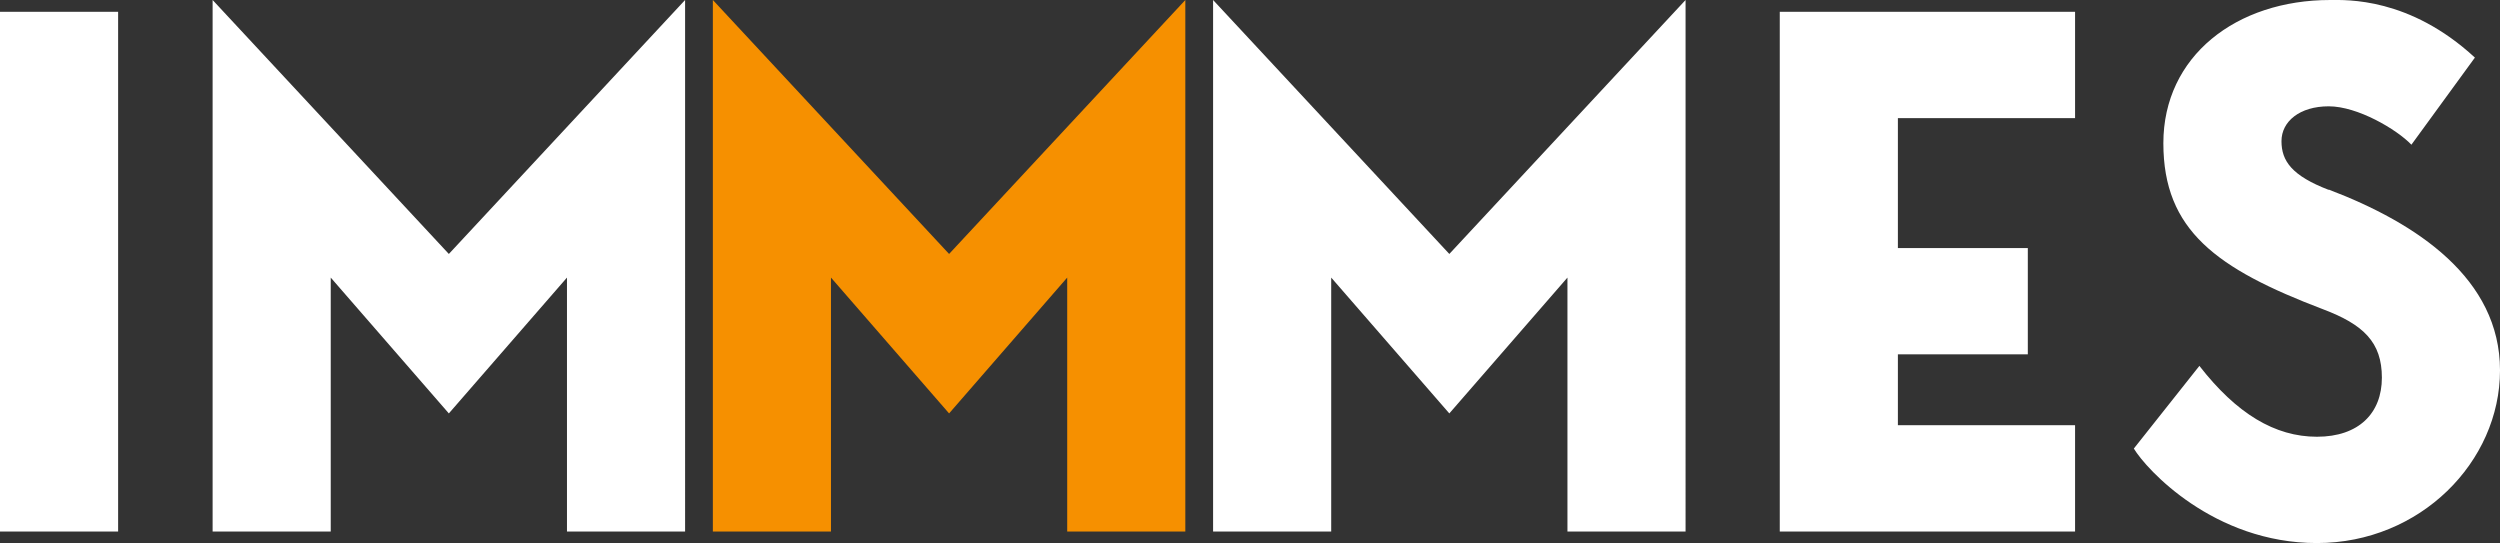
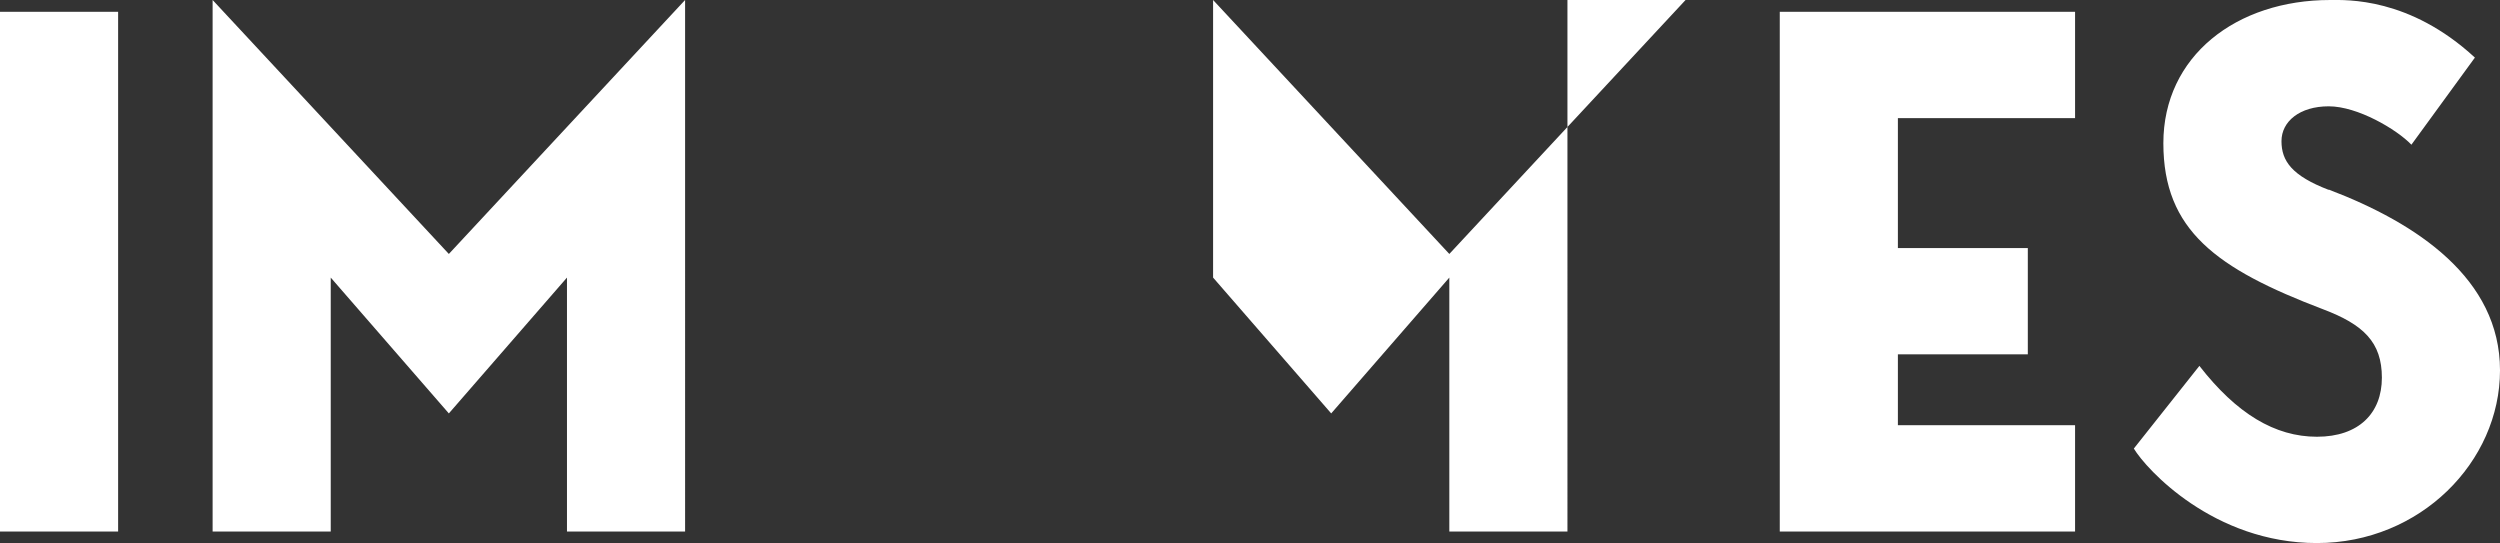
<svg xmlns="http://www.w3.org/2000/svg" id="Livello_2" viewBox="0 0 846.6 184">
  <rect x="0" y="0" width="846.6" height="184" fill="#333333" stroke="none" />
  <defs>
    <style>      .st0 {        fill: #f69000;      }      .st1 {        fill: #fff;      }    </style>
  </defs>
  <g id="Livello_1-2">
    <g>
-       <path class="st1" d="M40,4H0v176h40V4ZM232,0l-80,86L72,0v180h40v-86l40,46,40-46v86h40V0h0ZM570.8,0l-80,86L410.8,0v180h40v-86l40,46,40-46v86h40V0ZM702.7,40V4h-100v176h100v-36h-60v-24h44v-36h-44v-44s60,0,60,0ZM788.6,64.3c-12.5-4.8-16-9.8-16-16.5s6.2-11.8,16-11.8,23,7.8,28,13l21.5-29.5C815.9-1,794.6,0,789.1,0c-31.8,0-56.5,19-56.5,48.5s18,42.5,54,56.2c13.8,5.2,20,11.2,20,23.2s-7.8,20-22,20-27.2-7.8-39.8-24l-22.2,28c4.2,7,27,32,62,32s62-27.5,62-58.5-28-49.8-58-61.2" />
-       <polygon class="st0" points="401.4 0 321.4 86 241.4 0 241.4 180 281.4 180 281.4 94 321.4 140 361.4 94 361.4 180 401.4 180 401.4 0" />
+       <path class="st1" d="M40,4H0v176h40V4ZM232,0l-80,86L72,0v180h40v-86l40,46,40-46v86h40V0h0ZM570.8,0l-80,86L410.8,0v180v-86l40,46,40-46v86h40V0ZM702.7,40V4h-100v176h100v-36h-60v-24h44v-36h-44v-44s60,0,60,0ZM788.6,64.3c-12.5-4.8-16-9.8-16-16.5s6.2-11.8,16-11.8,23,7.8,28,13l21.5-29.5C815.9-1,794.6,0,789.1,0c-31.8,0-56.5,19-56.5,48.5s18,42.5,54,56.2c13.8,5.2,20,11.2,20,23.2s-7.8,20-22,20-27.2-7.8-39.8-24l-22.2,28c4.2,7,27,32,62,32s62-27.5,62-58.5-28-49.8-58-61.2" />
    </g>
  </g>
</svg>